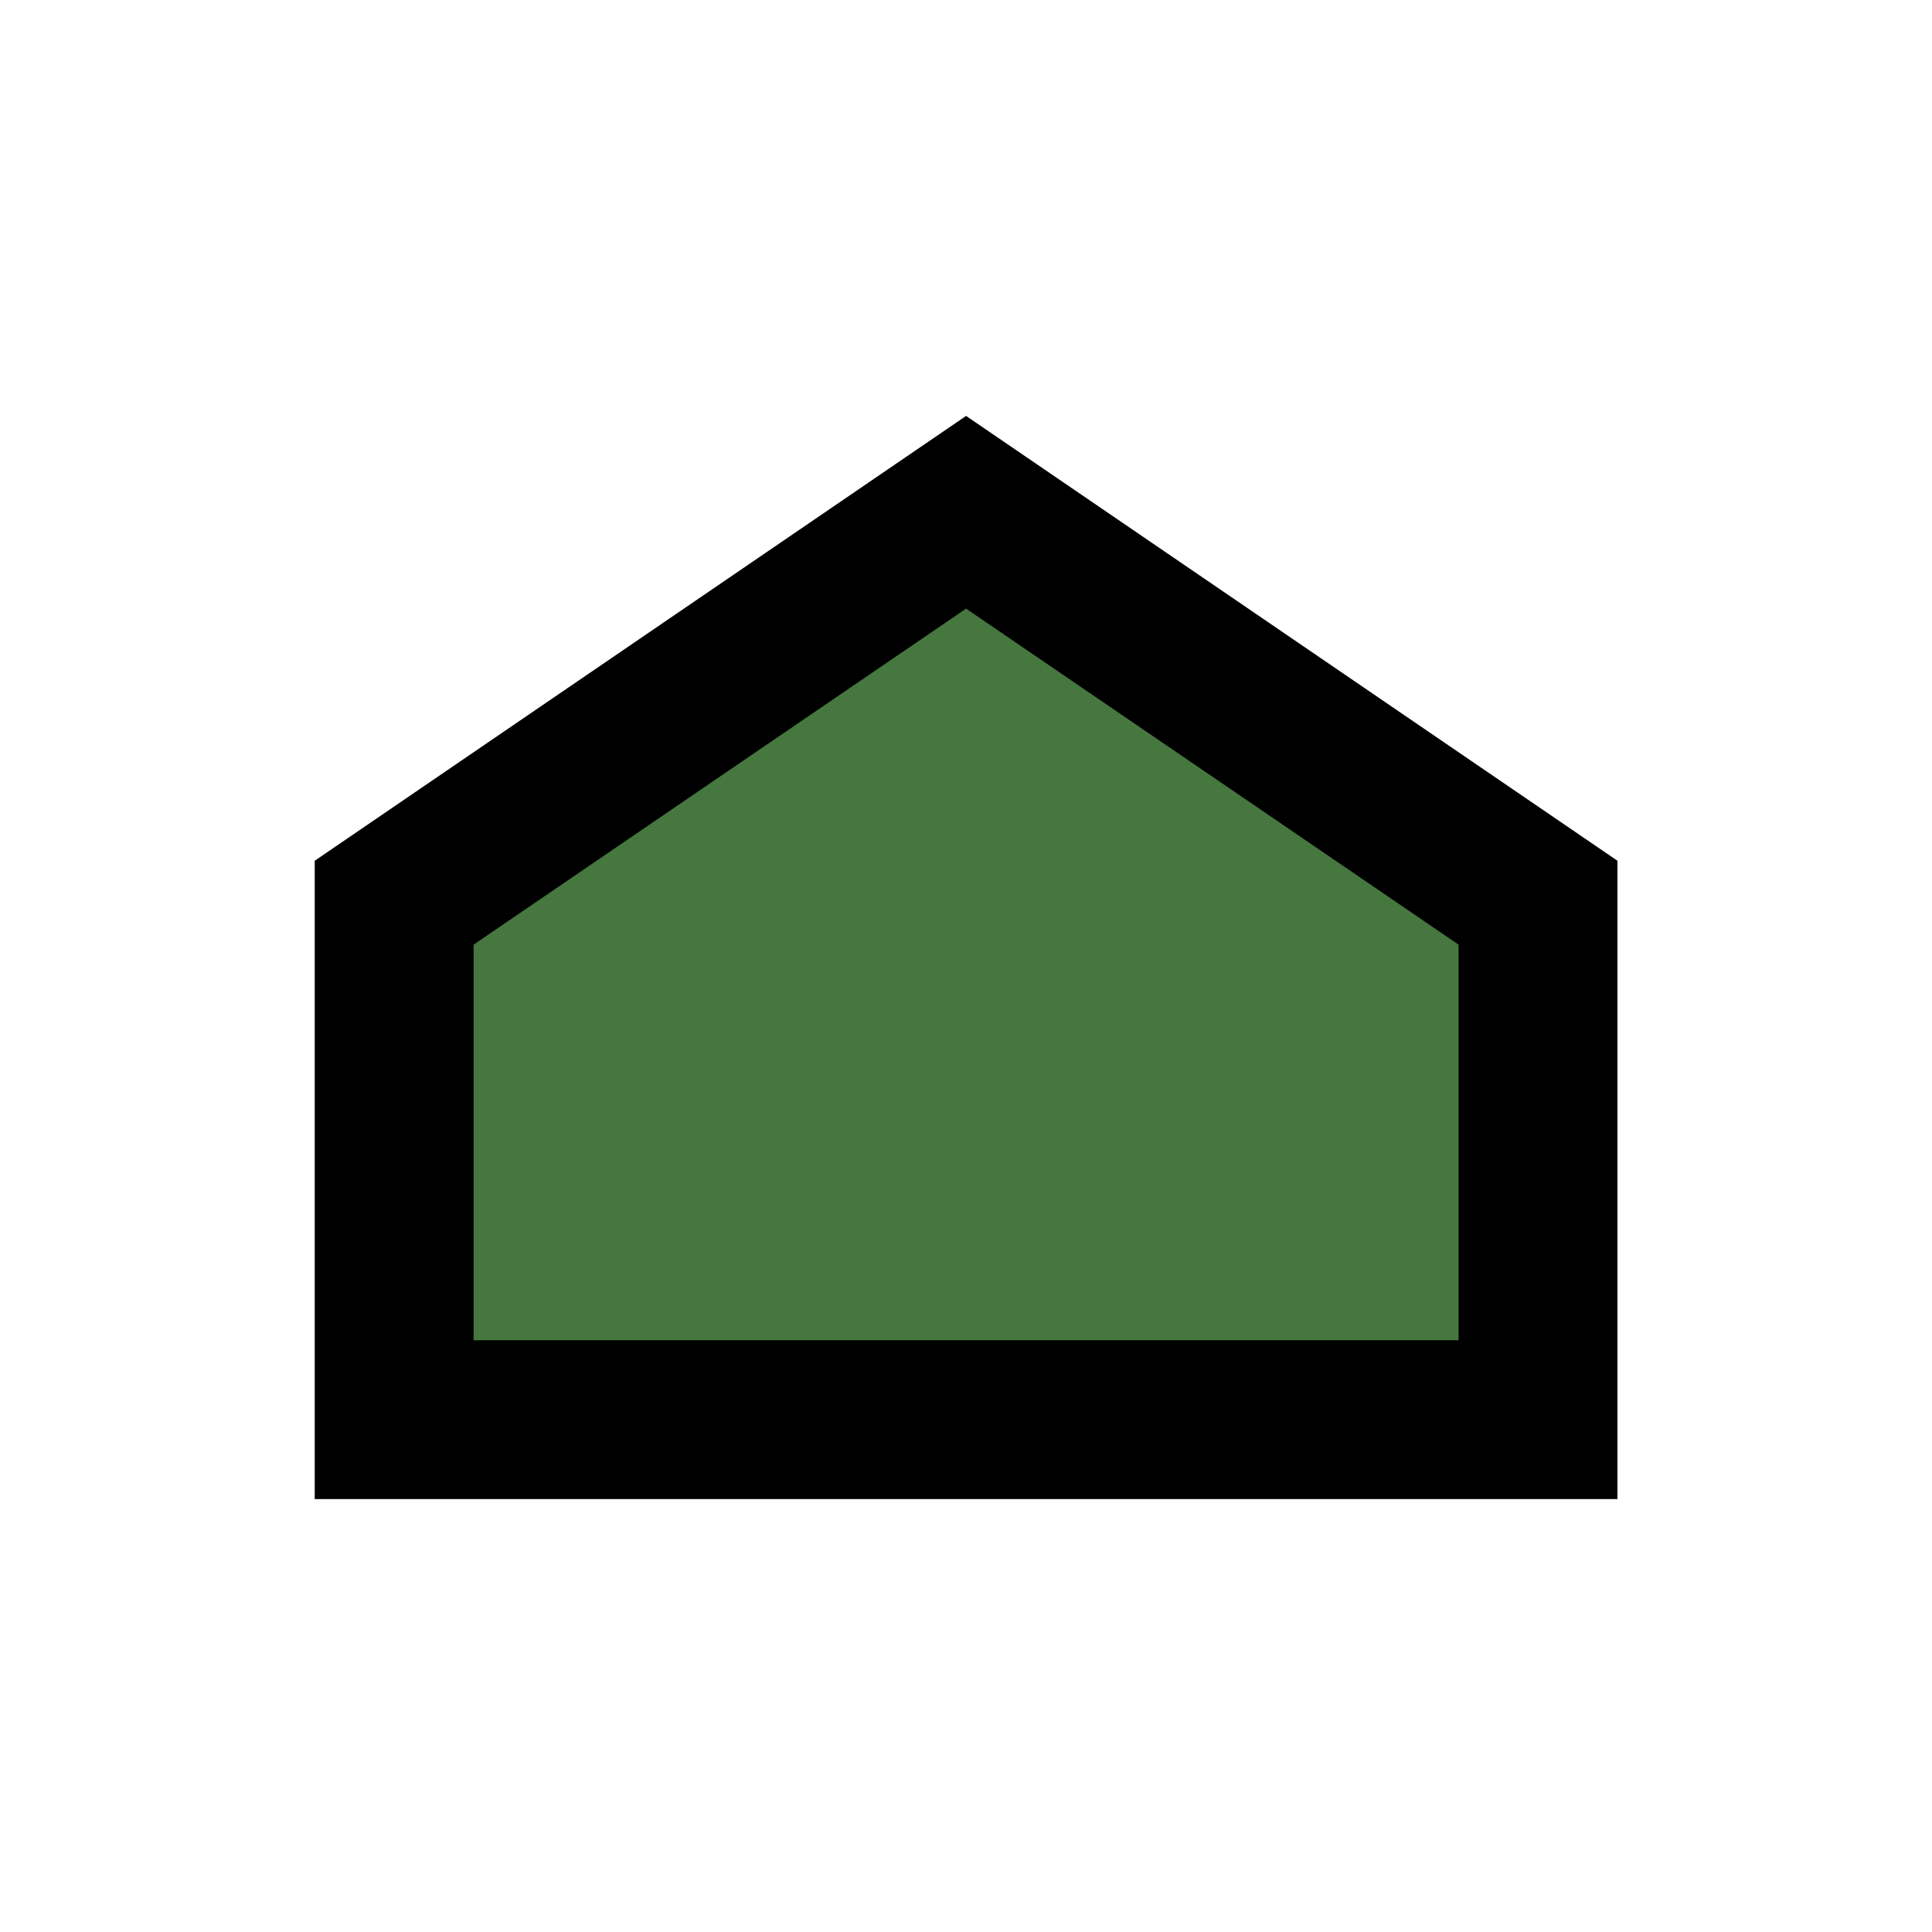
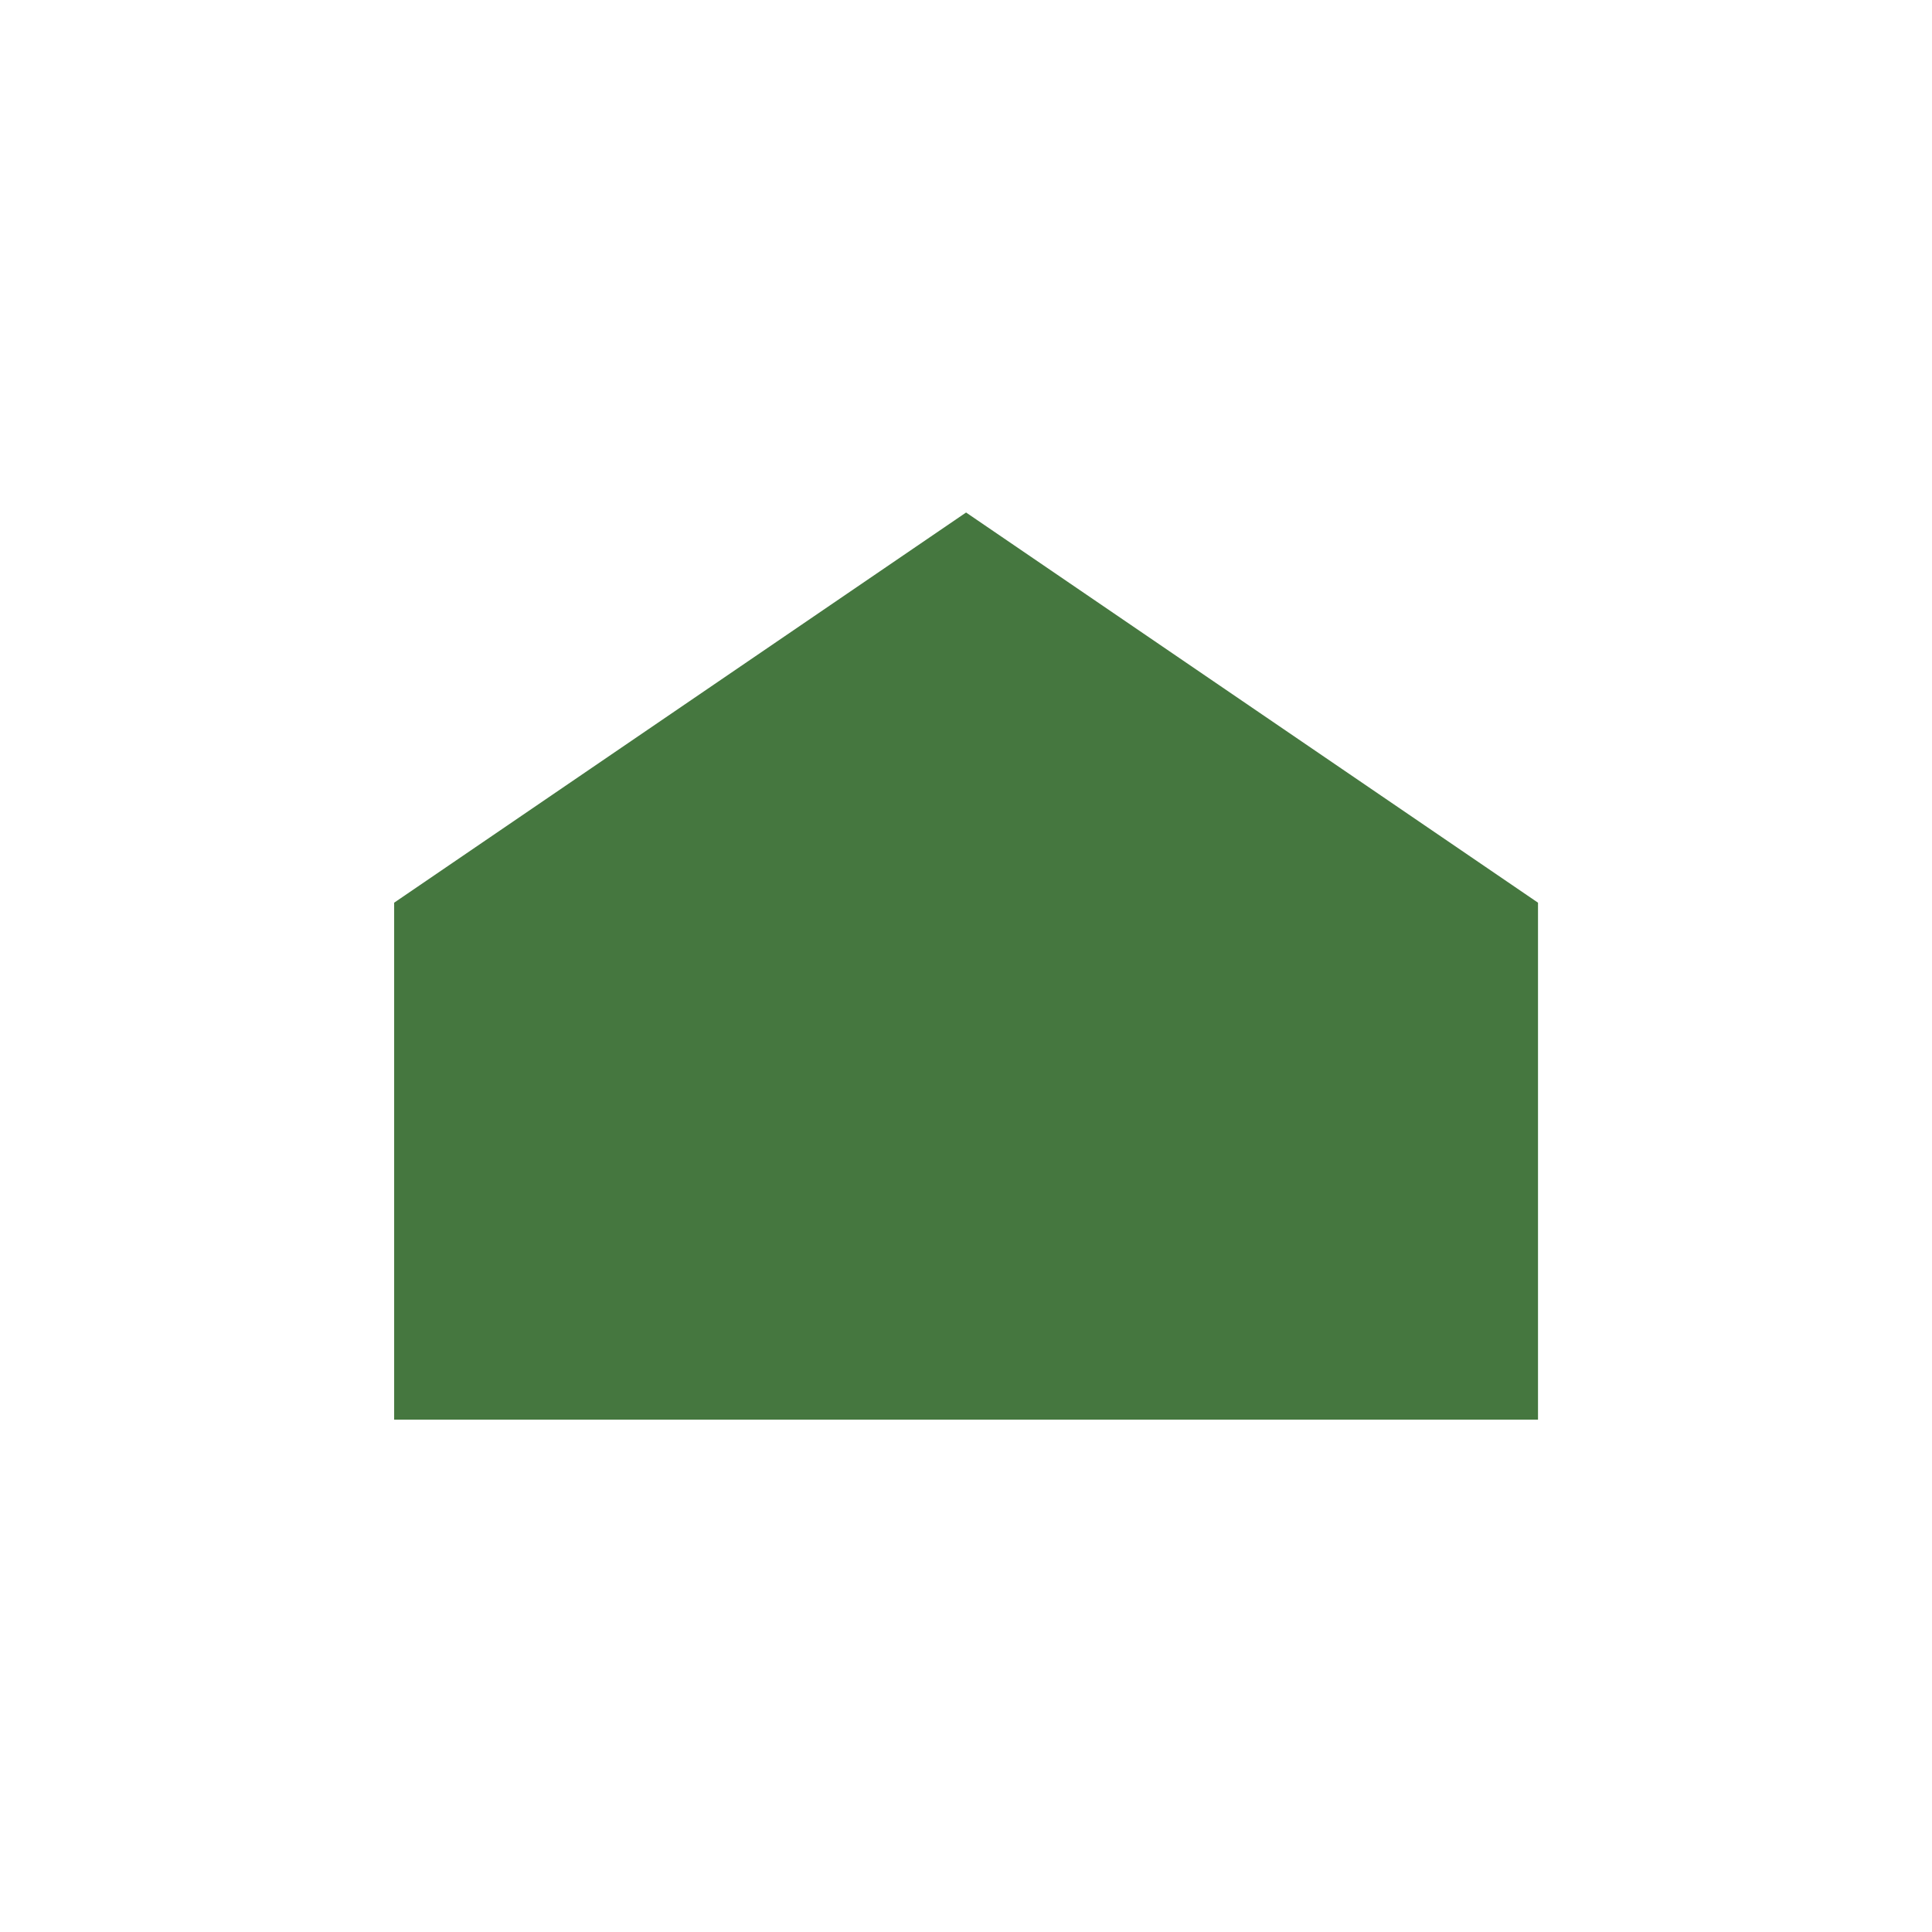
<svg xmlns="http://www.w3.org/2000/svg" id="b85467b0-a16f-4a87-8032-db067cf59a95" data-name="Lager 1" width="121.61" height="121.61" viewBox="0 0 121.61 121.61">
  <defs>
    <style>.a5771efe-dfe1-4683-84a3-497dde625640{fill:#fff;}.b70395f6-0509-43b7-8ce1-576a4a3ae083{fill:#45773f;}</style>
  </defs>
  <rect class="a5771efe-dfe1-4683-84a3-497dde625640" width="121.61" height="121.61" />
  <polygon class="b70395f6-0509-43b7-8ce1-576a4a3ae083" points="96.81 56.82 96.81 89.36 24.81 89.36 24.81 56.82 60.81 32.26 96.81 56.82" />
-   <path d="M101.81,94.36h-82V54.18l41-28,41,28Zm-72-10h62V59.46l-31-21.15-31,21.15Z" />
</svg>